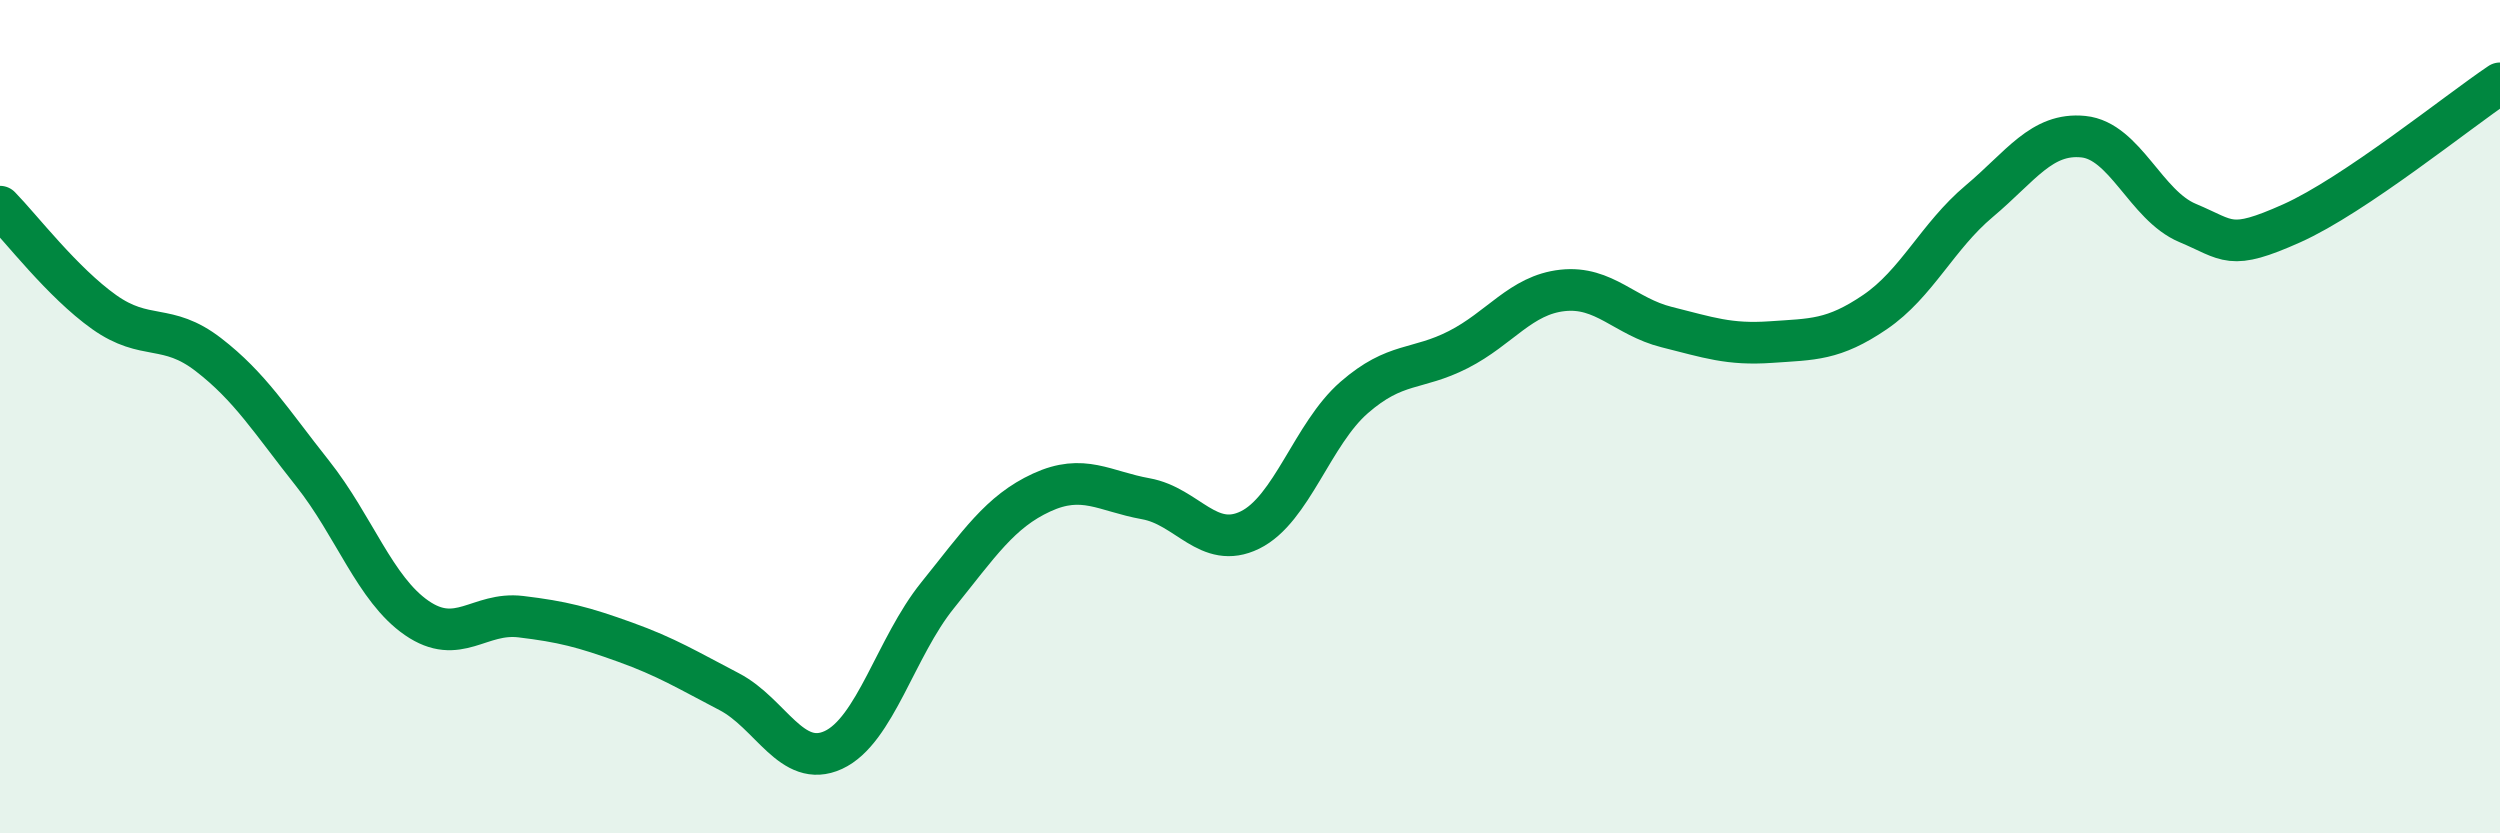
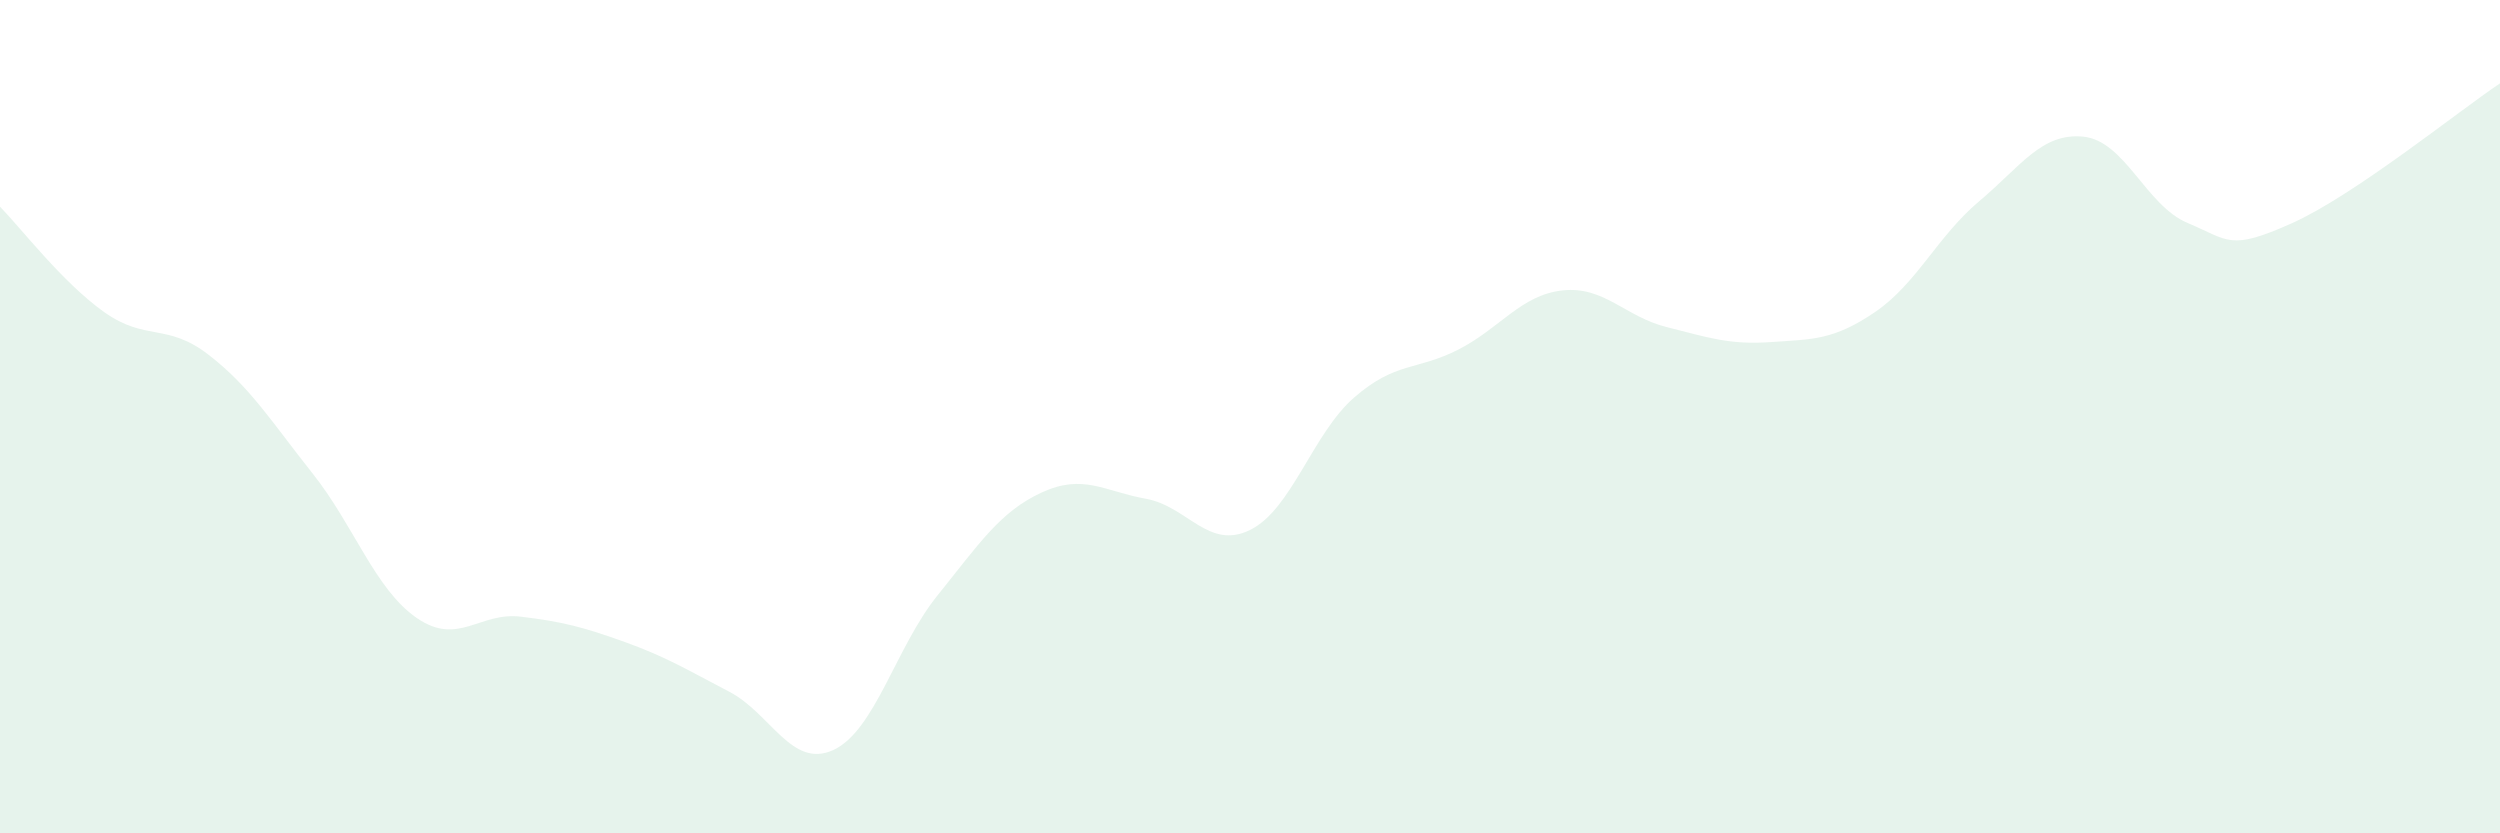
<svg xmlns="http://www.w3.org/2000/svg" width="60" height="20" viewBox="0 0 60 20">
  <path d="M 0,4.96 C 0.5,5.47 1.5,6.78 2.5,7.49 C 3.5,8.2 4,7.74 5,8.51 C 6,9.28 6.5,10.1 7.5,11.36 C 8.5,12.62 9,14.14 10,14.83 C 11,15.52 11.5,14.68 12.5,14.8 C 13.5,14.92 14,15.05 15,15.41 C 16,15.77 16.5,16.08 17.5,16.6 C 18.5,17.12 19,18.46 20,18 C 21,17.54 21.5,15.53 22.5,14.29 C 23.5,13.05 24,12.28 25,11.82 C 26,11.36 26.5,11.79 27.5,11.97 C 28.5,12.15 29,13.21 30,12.72 C 31,12.23 31.5,10.41 32.5,9.54 C 33.5,8.67 34,8.9 35,8.39 C 36,7.88 36.5,7.08 37.5,6.97 C 38.5,6.86 39,7.6 40,7.85 C 41,8.1 41.5,8.28 42.5,8.21 C 43.5,8.14 44,8.17 45,7.49 C 46,6.81 46.5,5.67 47.5,4.83 C 48.5,3.99 49,3.18 50,3.28 C 51,3.38 51.5,4.93 52.5,5.35 C 53.5,5.77 53.5,6.03 55,5.36 C 56.5,4.69 59,2.67 60,2L60 20L0 20Z" fill="#008740" opacity="0.1" stroke-linecap="round" stroke-linejoin="round" />
-   <path d="M 0,4.96 C 0.5,5.47 1.5,6.78 2.5,7.49 C 3.5,8.2 4,7.74 5,8.51 C 6,9.28 6.5,10.1 7.5,11.36 C 8.5,12.62 9,14.14 10,14.83 C 11,15.52 11.5,14.68 12.5,14.8 C 13.5,14.92 14,15.05 15,15.41 C 16,15.77 16.5,16.08 17.5,16.6 C 18.5,17.12 19,18.46 20,18 C 21,17.54 21.5,15.53 22.5,14.29 C 23.5,13.05 24,12.28 25,11.82 C 26,11.36 26.5,11.79 27.5,11.97 C 28.5,12.15 29,13.21 30,12.72 C 31,12.23 31.5,10.41 32.5,9.54 C 33.5,8.67 34,8.9 35,8.39 C 36,7.88 36.5,7.08 37.5,6.97 C 38.5,6.86 39,7.6 40,7.85 C 41,8.1 41.5,8.28 42.5,8.21 C 43.5,8.14 44,8.17 45,7.49 C 46,6.81 46.5,5.67 47.5,4.83 C 48.5,3.99 49,3.18 50,3.28 C 51,3.38 51.5,4.93 52.5,5.35 C 53.5,5.77 53.5,6.03 55,5.36 C 56.5,4.69 59,2.67 60,2" stroke="#008740" stroke-width="1" fill="none" stroke-linecap="round" stroke-linejoin="round" />
</svg>